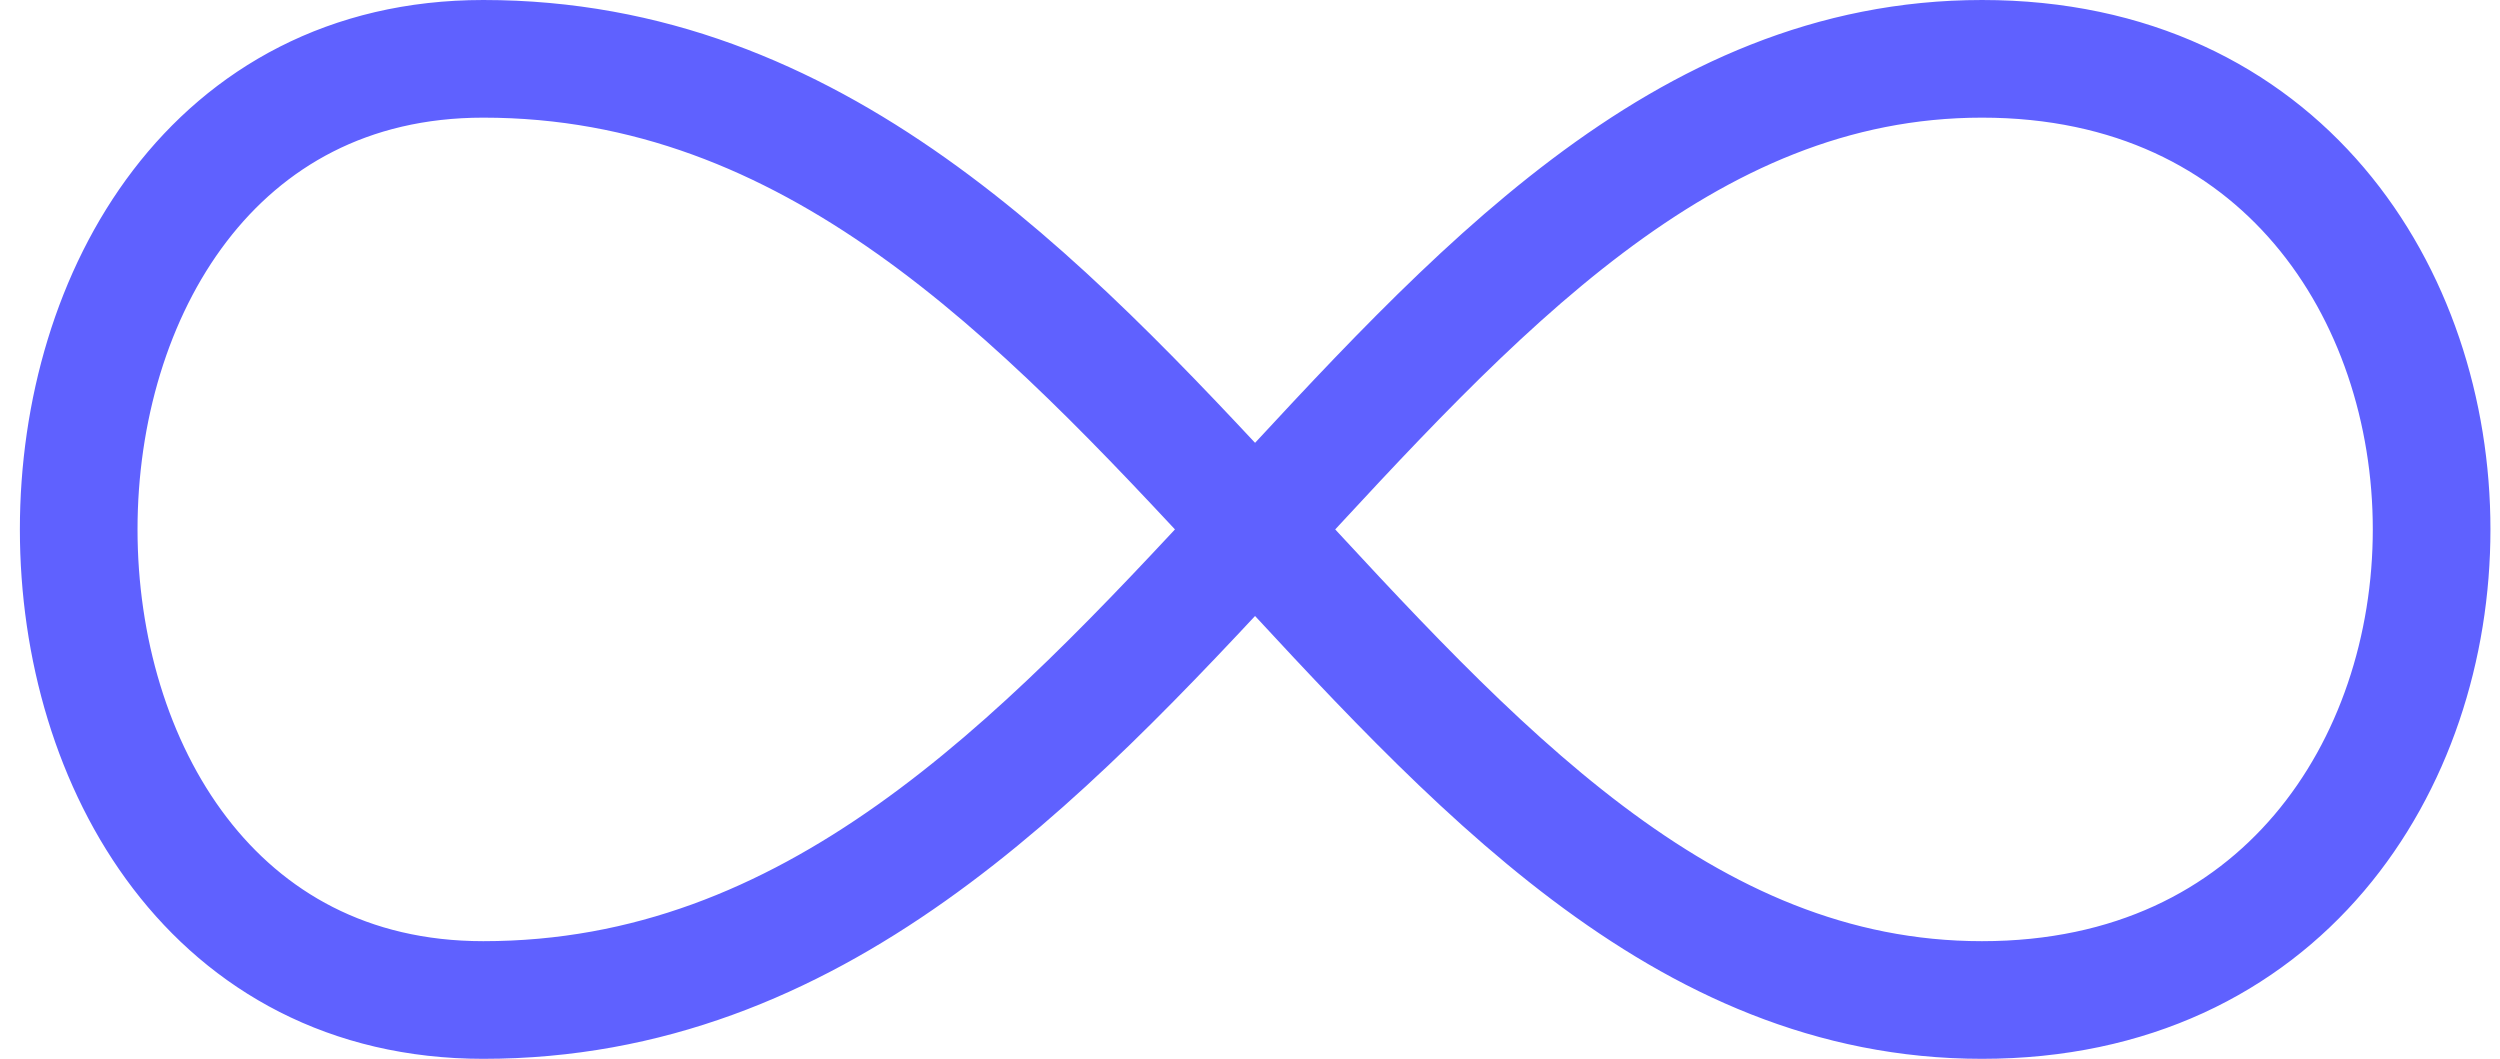
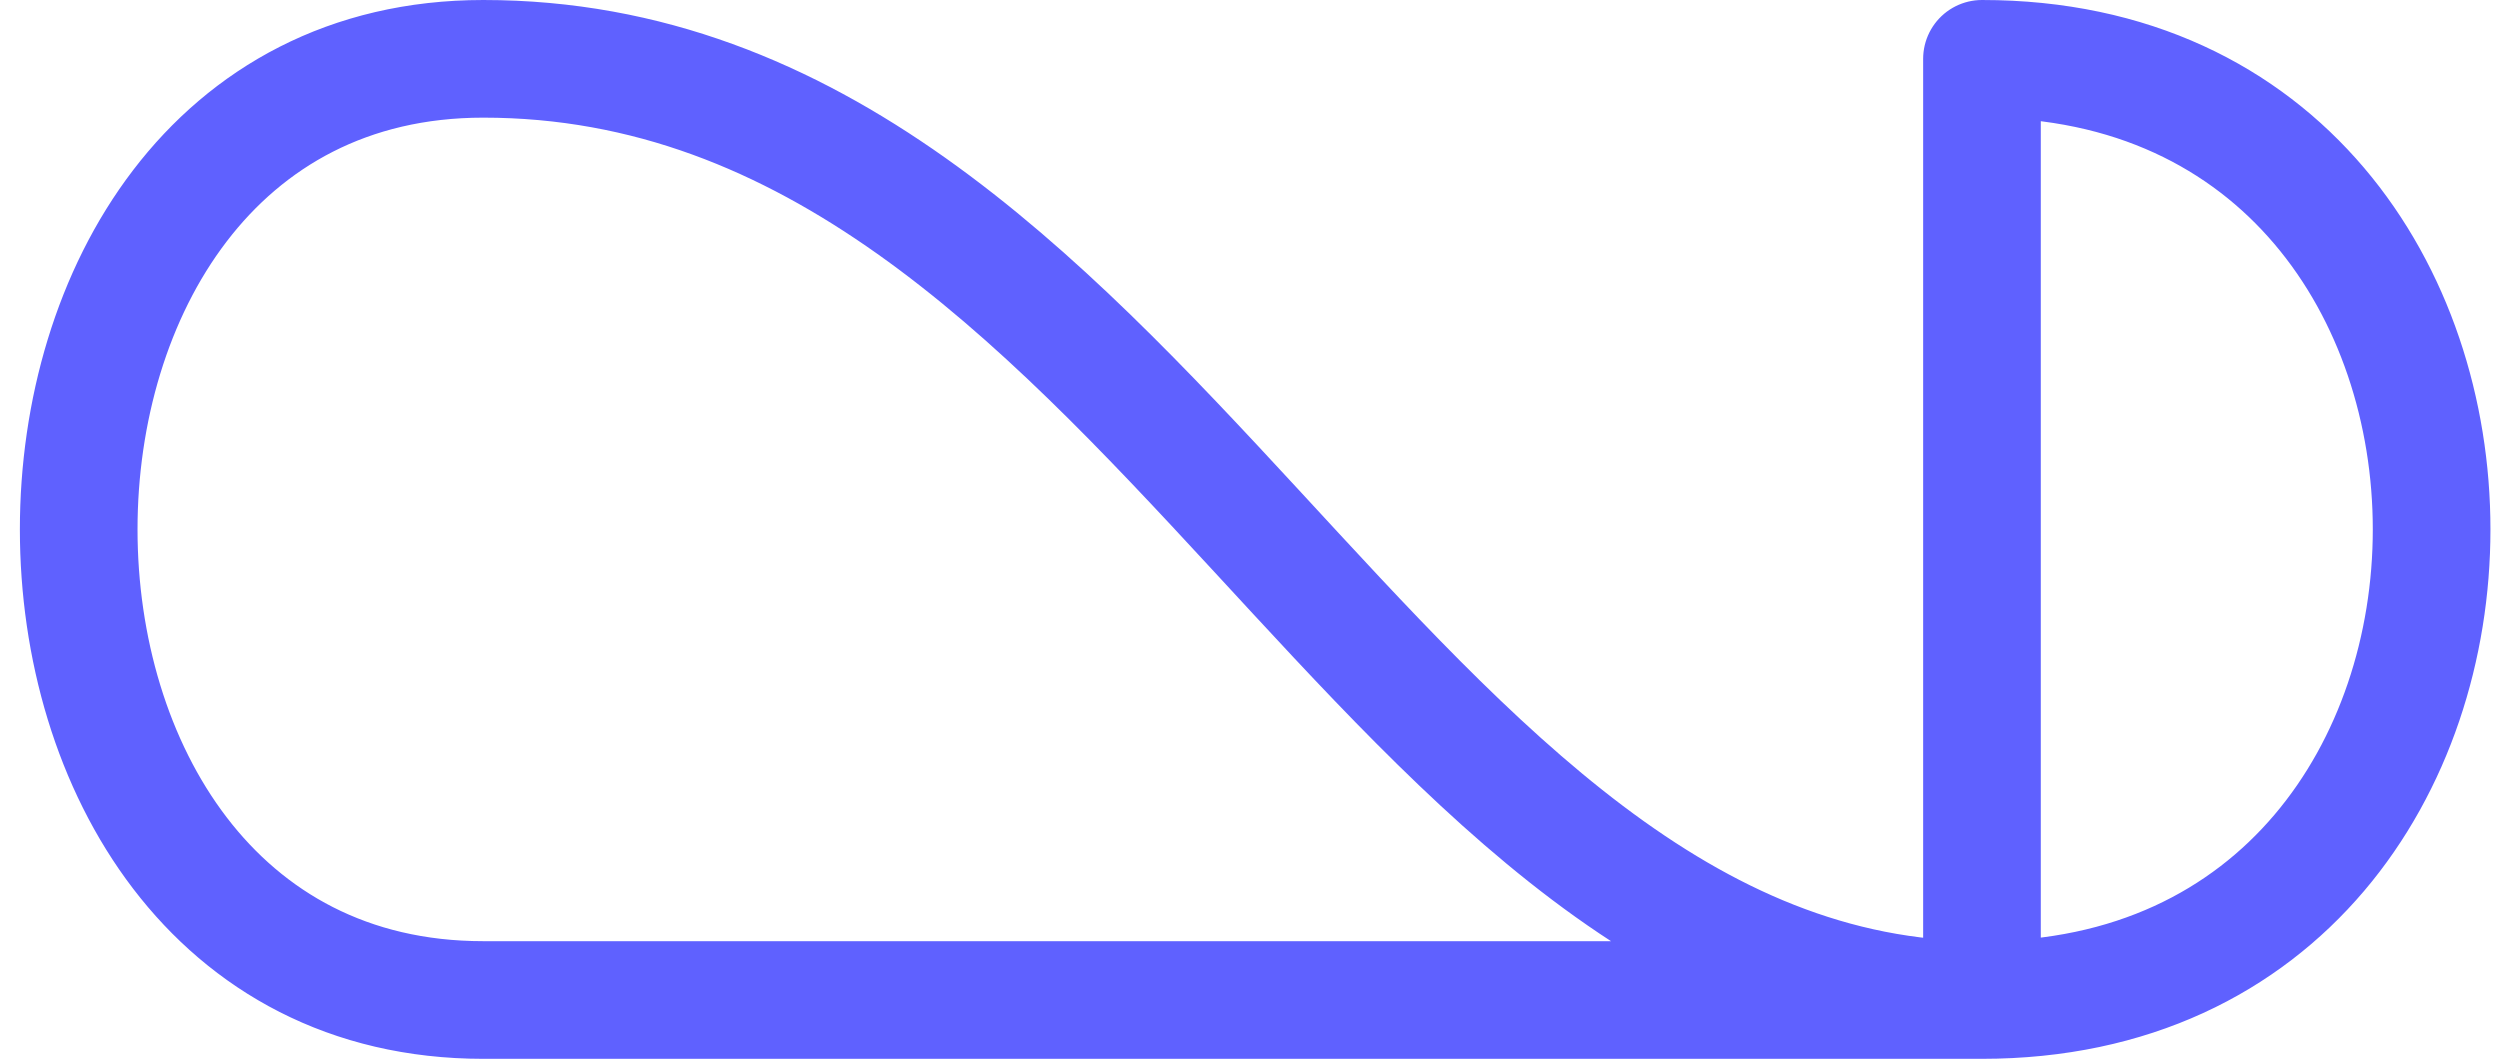
<svg xmlns="http://www.w3.org/2000/svg" width="85" height="36" viewBox="0 0 85 36" fill="none">
-   <path d="M67.387 2C87.771 2 87.771 34 67.387 34C47.007 34 38.855 2 16.431 2C-1.909 2 -1.909 34 16.431 34C38.855 34 47.007 2 67.391 2H67.387Z" stroke="#5F61FF" stroke-width="4" stroke-linecap="round" stroke-linejoin="round" />
+   <path d="M67.387 2C87.771 2 87.771 34 67.387 34C47.007 34 38.855 2 16.431 2C-1.909 2 -1.909 34 16.431 34H67.387Z" stroke="#5F61FF" stroke-width="4" stroke-linecap="round" stroke-linejoin="round" />
</svg>